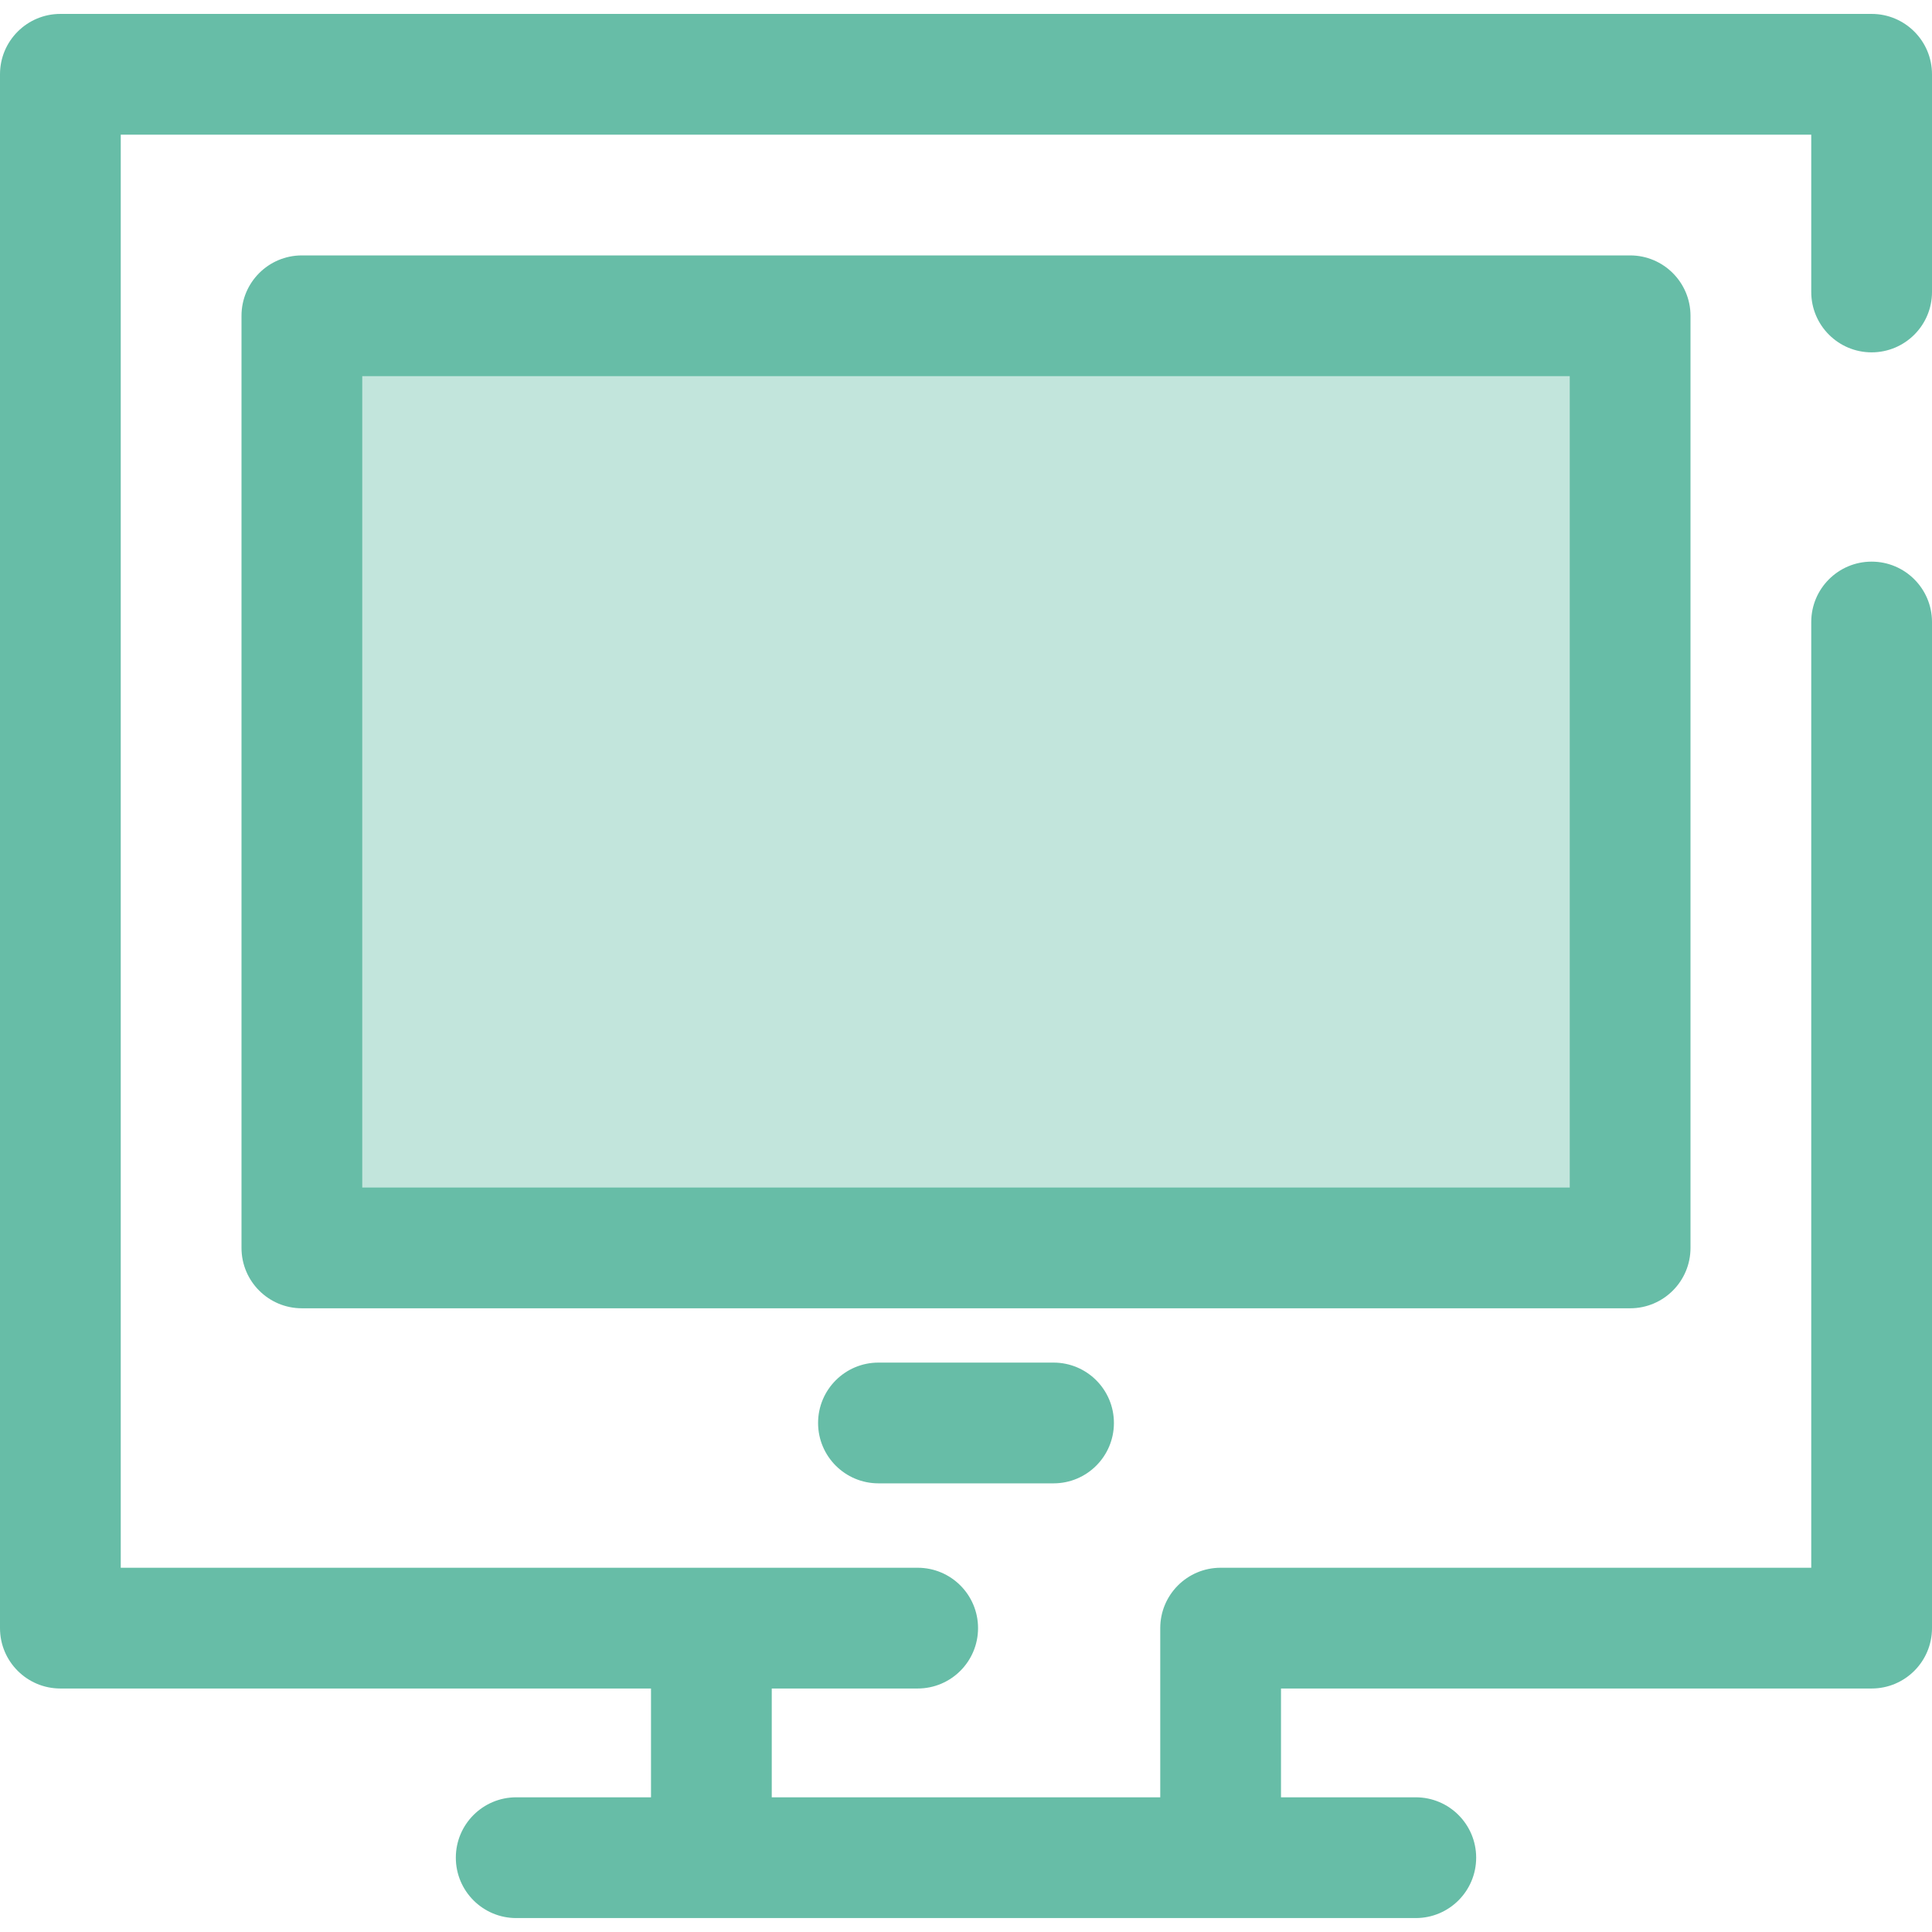
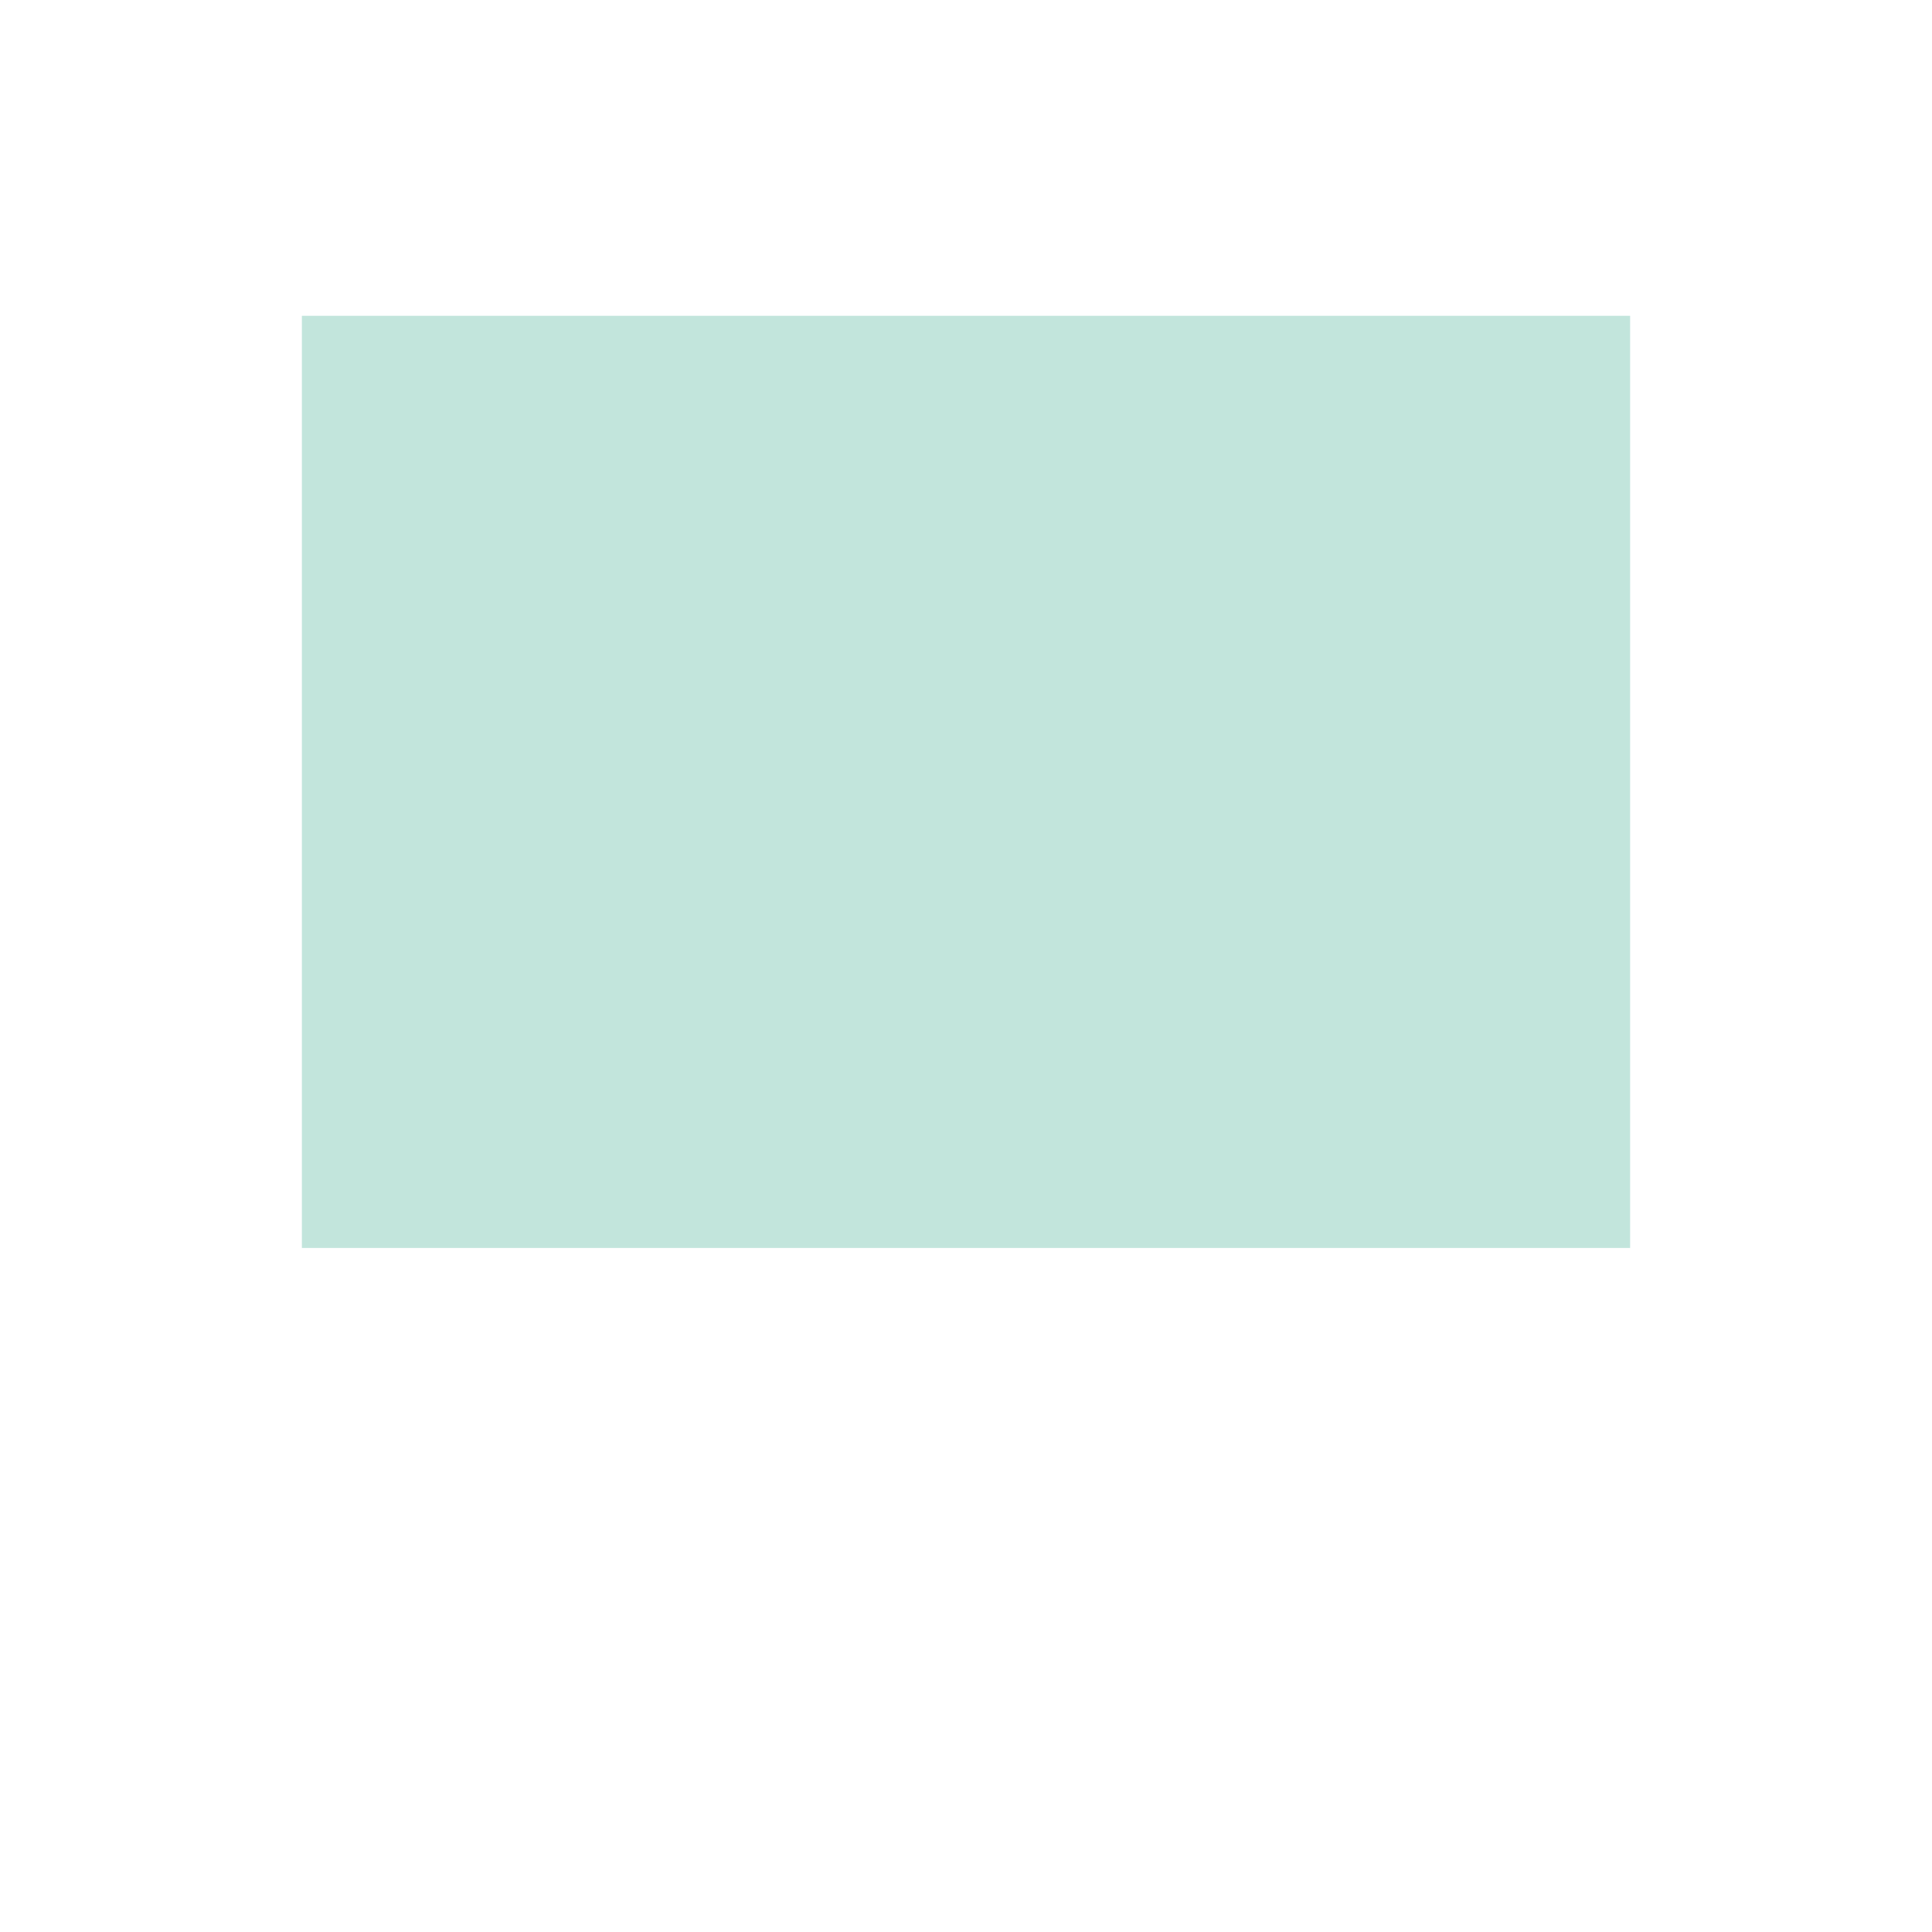
<svg xmlns="http://www.w3.org/2000/svg" width="144" height="144" viewBox="0 0 144 144" fill="none">
  <path d="M121.5 23.539H22.5V93.015H121.5V23.539Z" fill="#C2E5DC" />
-   <path fill-rule="evenodd" clip-rule="evenodd" d="M139.5 26.262C141.985 26.262 144 24.247 144 21.762V5.537C144 3.052 141.985 1.037 139.5 1.037H4.5C2.015 1.037 0 3.052 0 5.537V121.351C0 123.837 2.015 125.851 4.5 125.851H48.522V133.961H38.475C35.99 133.961 33.975 135.976 33.975 138.461C33.975 140.946 35.99 142.961 38.475 142.961H53.022H90.978H105.525C108.01 142.961 110.025 140.946 110.025 138.461C110.025 135.976 108.01 133.961 105.525 133.961H95.478V125.851H139.5C141.985 125.851 144 123.837 144 121.351V46.361C144 43.876 141.985 41.861 139.5 41.861C137.015 41.861 135 43.876 135 46.361V116.851H90.978C88.493 116.851 86.478 118.866 86.478 121.351V133.961H57.522V125.851H68.398C70.883 125.851 72.898 123.837 72.898 121.351C72.898 118.866 70.883 116.851 68.398 116.851H9V10.037H135V21.761C135 24.247 137.015 26.262 139.5 26.262ZM78.525 110.56H65.475C62.99 110.56 60.975 108.546 60.975 106.06C60.975 103.575 62.99 101.56 65.475 101.56H78.525C81.01 101.56 83.025 103.575 83.025 106.06C83.025 108.546 81.01 110.56 78.525 110.56ZM121.5 97.512H22.5C20.015 97.512 18 95.497 18 93.012V23.537C18 21.052 20.015 19.037 22.5 19.037H121.5C123.985 19.037 126 21.052 126 23.537V93.012C126 95.497 123.985 97.512 121.5 97.512ZM27 88.512H117V28.037H27V88.512Z" fill="#67BDA7" />
</svg>